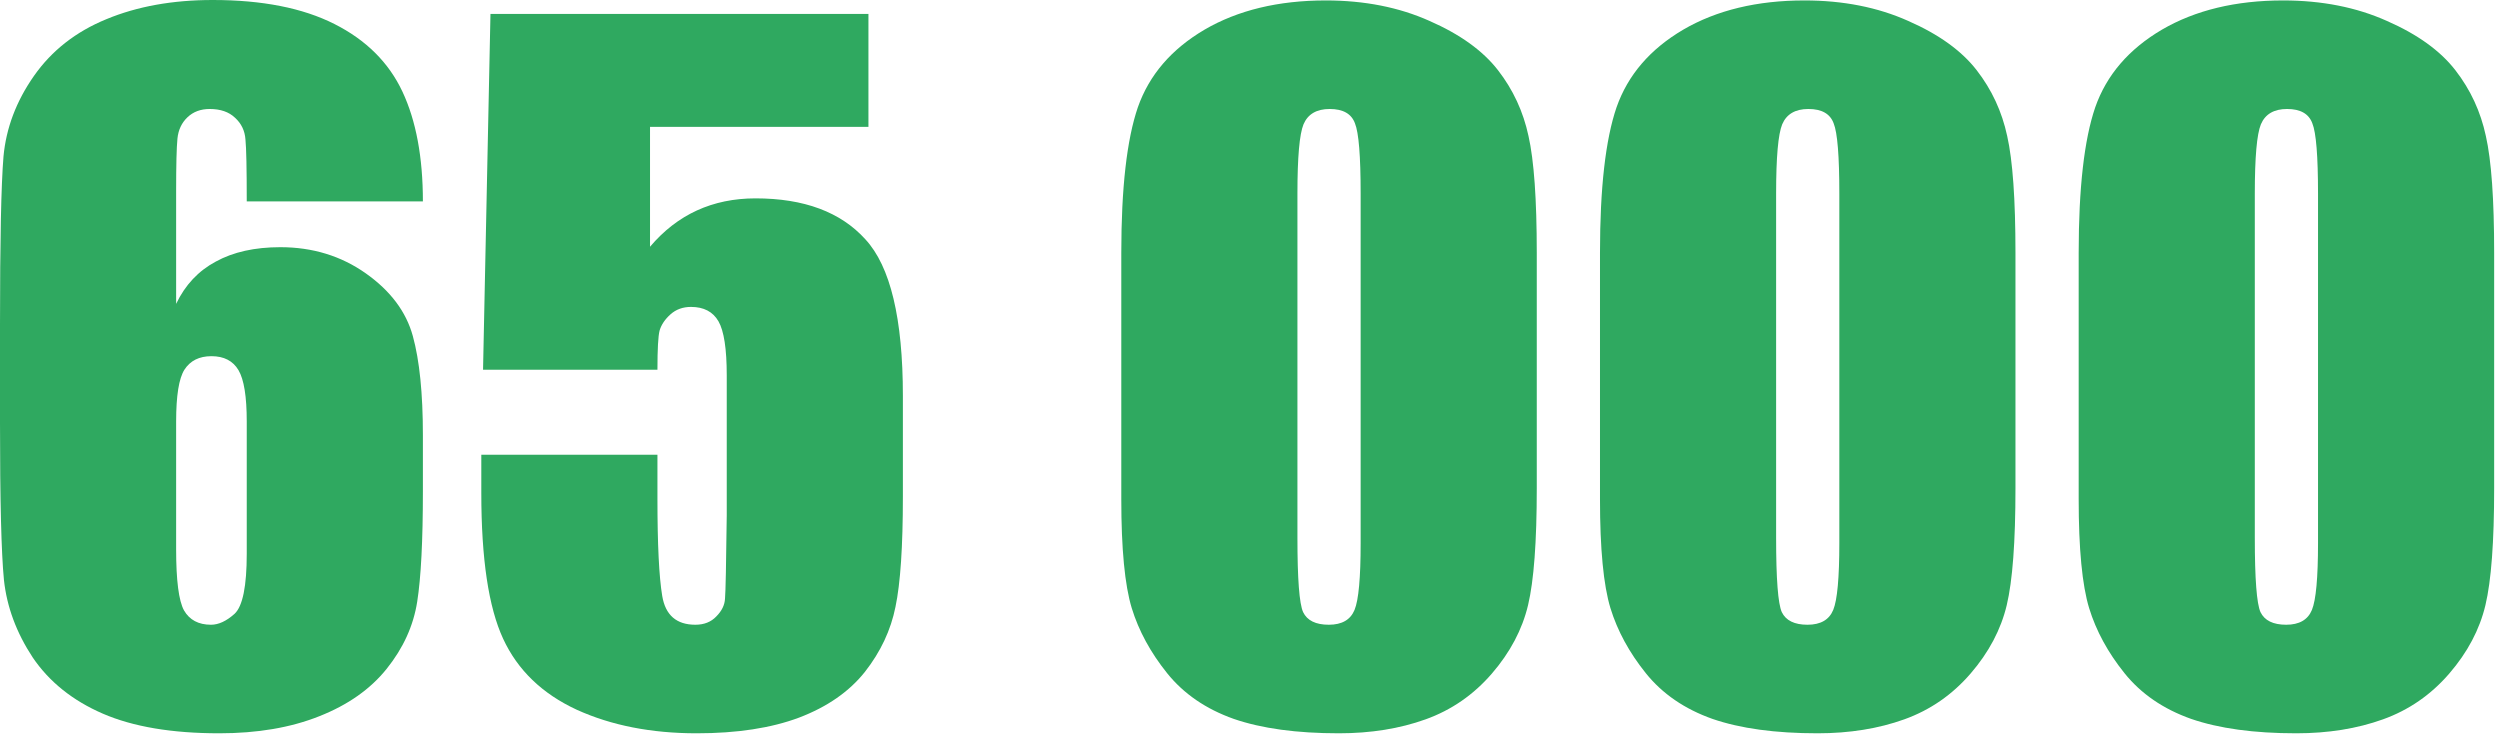
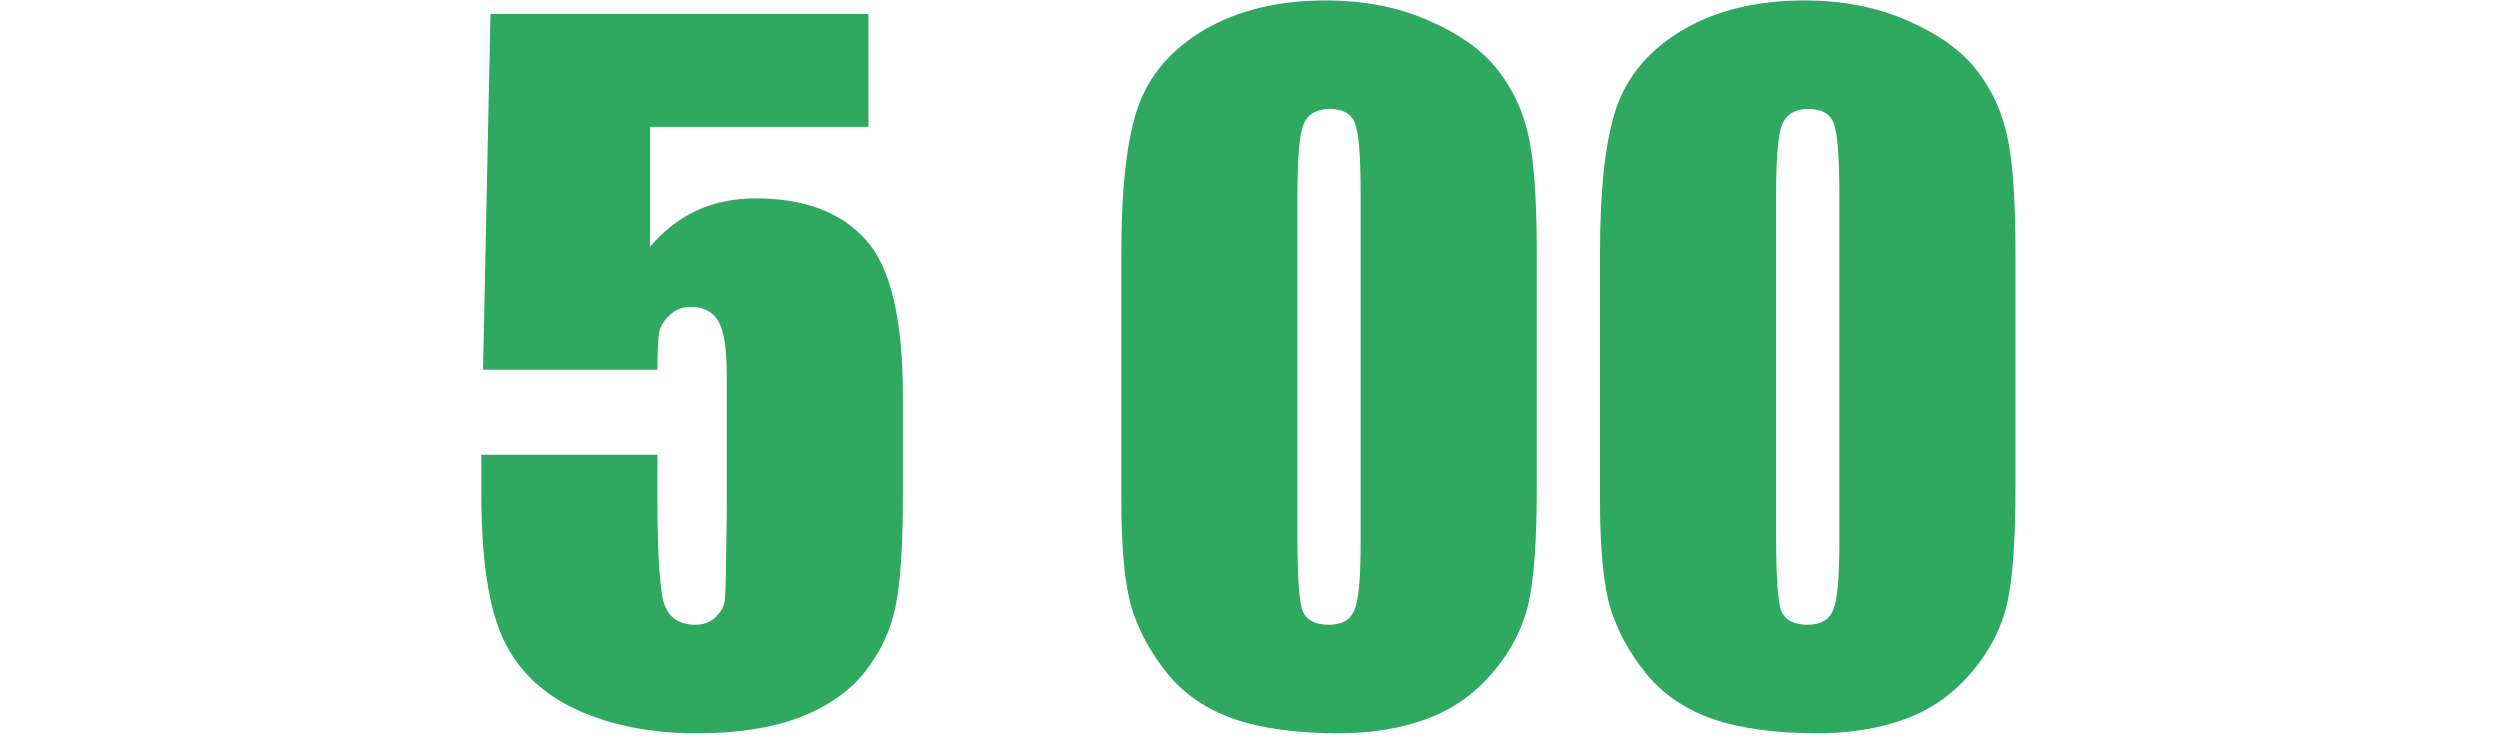
<svg xmlns="http://www.w3.org/2000/svg" width="210" height="62" viewBox="0 0 210 62" fill="none">
-   <path d="M35.523 16.919H20.727C20.727 14.16 20.691 12.427 20.618 11.719C20.569 10.986 20.276 10.376 19.739 9.888C19.226 9.399 18.518 9.155 17.615 9.155C16.858 9.155 16.235 9.387 15.747 9.851C15.259 10.315 14.978 10.913 14.905 11.646C14.832 12.378 14.795 13.855 14.795 16.077V25.525C15.552 23.938 16.663 22.754 18.127 21.973C19.592 21.167 21.399 20.764 23.547 20.764C26.257 20.764 28.65 21.497 30.725 22.961C32.8 24.426 34.119 26.184 34.68 28.235C35.242 30.286 35.523 33.057 35.523 36.548V41.272C35.523 45.422 35.364 48.511 35.046 50.537C34.729 52.563 33.874 54.443 32.483 56.177C31.116 57.886 29.224 59.216 26.807 60.169C24.414 61.121 21.619 61.597 18.42 61.597C14.441 61.597 11.182 61.047 8.643 59.949C6.104 58.85 4.138 57.275 2.747 55.225C1.379 53.149 0.574 50.977 0.33 48.706C0.11 46.435 0 42.029 0 35.486V27.283C0 20.227 0.098 15.515 0.293 13.147C0.513 10.754 1.367 8.496 2.856 6.372C4.346 4.248 6.372 2.661 8.936 1.611C11.523 0.537 14.502 0 17.871 0C22.021 0 25.427 0.671 28.088 2.014C30.75 3.357 32.654 5.249 33.801 7.69C34.949 10.132 35.523 13.208 35.523 16.919ZM20.727 35.413C20.727 33.313 20.496 31.873 20.032 31.091C19.568 30.31 18.811 29.919 17.761 29.919C16.736 29.919 15.979 30.298 15.491 31.055C15.027 31.787 14.795 33.24 14.795 35.413V46.143C14.795 48.755 15.015 50.464 15.454 51.27C15.918 52.075 16.675 52.478 17.725 52.478C18.359 52.478 19.019 52.173 19.702 51.562C20.386 50.928 20.727 49.243 20.727 46.509V35.413Z" fill="#2FA960" />
  <path d="M72.949 1.172V10.657H54.602V20.727C56.897 18.018 59.851 16.663 63.464 16.663C67.541 16.663 70.618 17.81 72.693 20.105C74.793 22.375 75.842 26.758 75.842 33.252V41.711C75.842 45.911 75.635 48.999 75.22 50.977C74.829 52.93 73.975 54.748 72.656 56.433C71.338 58.093 69.495 59.375 67.126 60.278C64.783 61.157 61.914 61.597 58.52 61.597C54.712 61.597 51.355 60.938 48.45 59.619C45.544 58.276 43.481 56.287 42.261 53.65C41.04 51.013 40.43 46.936 40.43 41.419V38.196H55.225V41.895C55.225 45.727 55.359 48.45 55.627 50.061C55.896 51.672 56.824 52.478 58.411 52.478C59.143 52.478 59.729 52.246 60.169 51.782C60.632 51.318 60.877 50.818 60.901 50.281C60.95 49.744 60.998 47.412 61.047 43.286V31.531C61.047 29.309 60.815 27.795 60.352 26.99C59.888 26.184 59.119 25.781 58.044 25.781C57.361 25.781 56.787 25.989 56.323 26.404C55.859 26.819 55.554 27.27 55.408 27.759C55.286 28.223 55.225 29.321 55.225 31.055H40.576L41.199 1.172H72.949Z" fill="#2FA960" />
  <path d="M129.089 21.24V41.016C129.089 45.508 128.845 48.779 128.357 50.83C127.869 52.881 126.855 54.797 125.317 56.58C123.779 58.362 121.924 59.644 119.751 60.425C117.578 61.206 115.149 61.597 112.463 61.597C108.923 61.597 105.981 61.194 103.638 60.388C101.294 59.558 99.426 58.276 98.035 56.543C96.643 54.81 95.654 52.991 95.068 51.086C94.482 49.158 94.189 46.106 94.189 41.931V21.24C94.189 15.796 94.653 11.719 95.581 9.009C96.533 6.299 98.401 4.126 101.184 2.49C103.992 0.854 107.385 0.037 111.365 0.037C114.612 0.037 117.517 0.61 120.081 1.758C122.644 2.881 124.561 4.26 125.83 5.896C127.1 7.532 127.954 9.375 128.394 11.426C128.857 13.477 129.089 16.748 129.089 21.24ZM114.294 16.26C114.294 13.11 114.136 11.145 113.818 10.364C113.525 9.558 112.817 9.155 111.694 9.155C110.596 9.155 109.863 9.583 109.497 10.437C109.155 11.267 108.984 13.208 108.984 16.26V45.19C108.984 48.633 109.143 50.708 109.46 51.416C109.802 52.124 110.522 52.478 111.621 52.478C112.72 52.478 113.44 52.063 113.782 51.233C114.124 50.403 114.294 48.535 114.294 45.63V16.26Z" fill="#2FA960" />
  <path d="M169.299 21.24V41.016C169.299 45.508 169.055 48.779 168.567 50.83C168.079 52.881 167.065 54.797 165.527 56.58C163.989 58.362 162.134 59.644 159.961 60.425C157.788 61.206 155.359 61.597 152.673 61.597C149.133 61.597 146.191 61.194 143.848 60.388C141.504 59.558 139.636 58.276 138.245 56.543C136.853 54.81 135.864 52.991 135.278 51.086C134.692 49.158 134.399 46.106 134.399 41.931V21.24C134.399 15.796 134.863 11.719 135.791 9.009C136.743 6.299 138.611 4.126 141.394 2.49C144.202 0.854 147.595 0.037 151.575 0.037C154.822 0.037 157.727 0.61 160.291 1.758C162.854 2.881 164.771 4.26 166.04 5.896C167.31 7.532 168.164 9.375 168.604 11.426C169.067 13.477 169.299 16.748 169.299 21.24ZM154.504 16.26C154.504 13.11 154.346 11.145 154.028 10.364C153.735 9.558 153.027 9.155 151.904 9.155C150.806 9.155 150.073 9.583 149.707 10.437C149.365 11.267 149.194 13.208 149.194 16.26V45.19C149.194 48.633 149.353 50.708 149.67 51.416C150.012 52.124 150.732 52.478 151.831 52.478C152.93 52.478 153.65 52.063 153.992 51.233C154.333 50.403 154.504 48.535 154.504 45.63V16.26Z" fill="#2FA960" />
-   <path d="M209.509 21.24V41.016C209.509 45.508 209.265 48.779 208.777 50.83C208.289 52.881 207.275 54.797 205.737 56.58C204.199 58.362 202.344 59.644 200.171 60.425C197.998 61.206 195.569 61.597 192.883 61.597C189.343 61.597 186.401 61.194 184.058 60.388C181.714 59.558 179.846 58.276 178.455 56.543C177.063 54.81 176.074 52.991 175.488 51.086C174.902 49.158 174.609 46.106 174.609 41.931V21.24C174.609 15.796 175.073 11.719 176.001 9.009C176.953 6.299 178.821 4.126 181.604 2.49C184.412 0.854 187.805 0.037 191.785 0.037C195.032 0.037 197.937 0.61 200.5 1.758C203.064 2.881 204.98 4.26 206.25 5.896C207.52 7.532 208.374 9.375 208.813 11.426C209.277 13.477 209.509 16.748 209.509 21.24ZM194.714 16.26C194.714 13.11 194.556 11.145 194.238 10.364C193.945 9.558 193.237 9.155 192.114 9.155C191.016 9.155 190.283 9.583 189.917 10.437C189.575 11.267 189.404 13.208 189.404 16.26V45.19C189.404 48.633 189.563 50.708 189.88 51.416C190.222 52.124 190.942 52.478 192.041 52.478C193.14 52.478 193.86 52.063 194.202 51.233C194.543 50.403 194.714 48.535 194.714 45.63V16.26Z" fill="#2FA960" />
</svg>